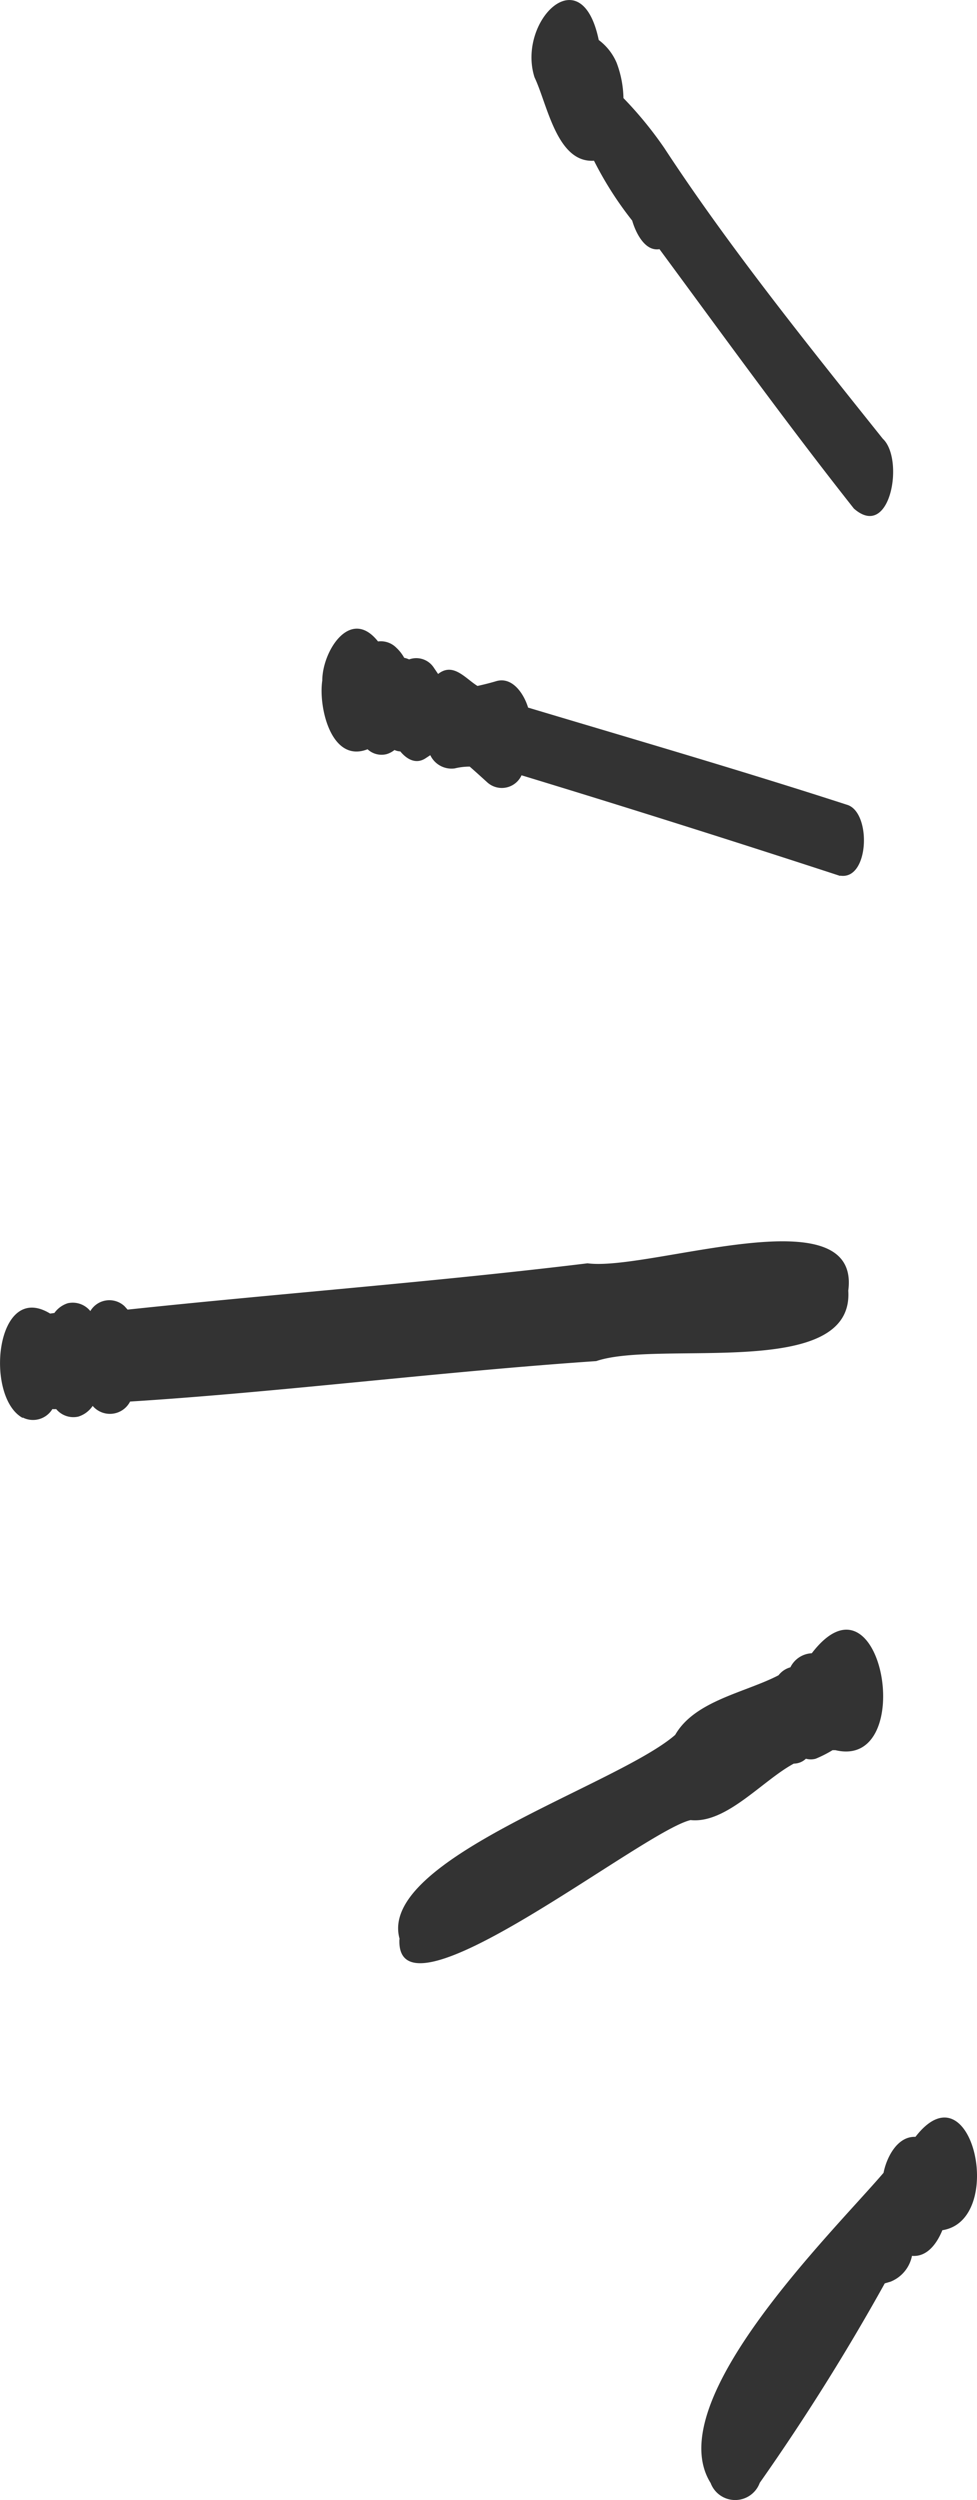
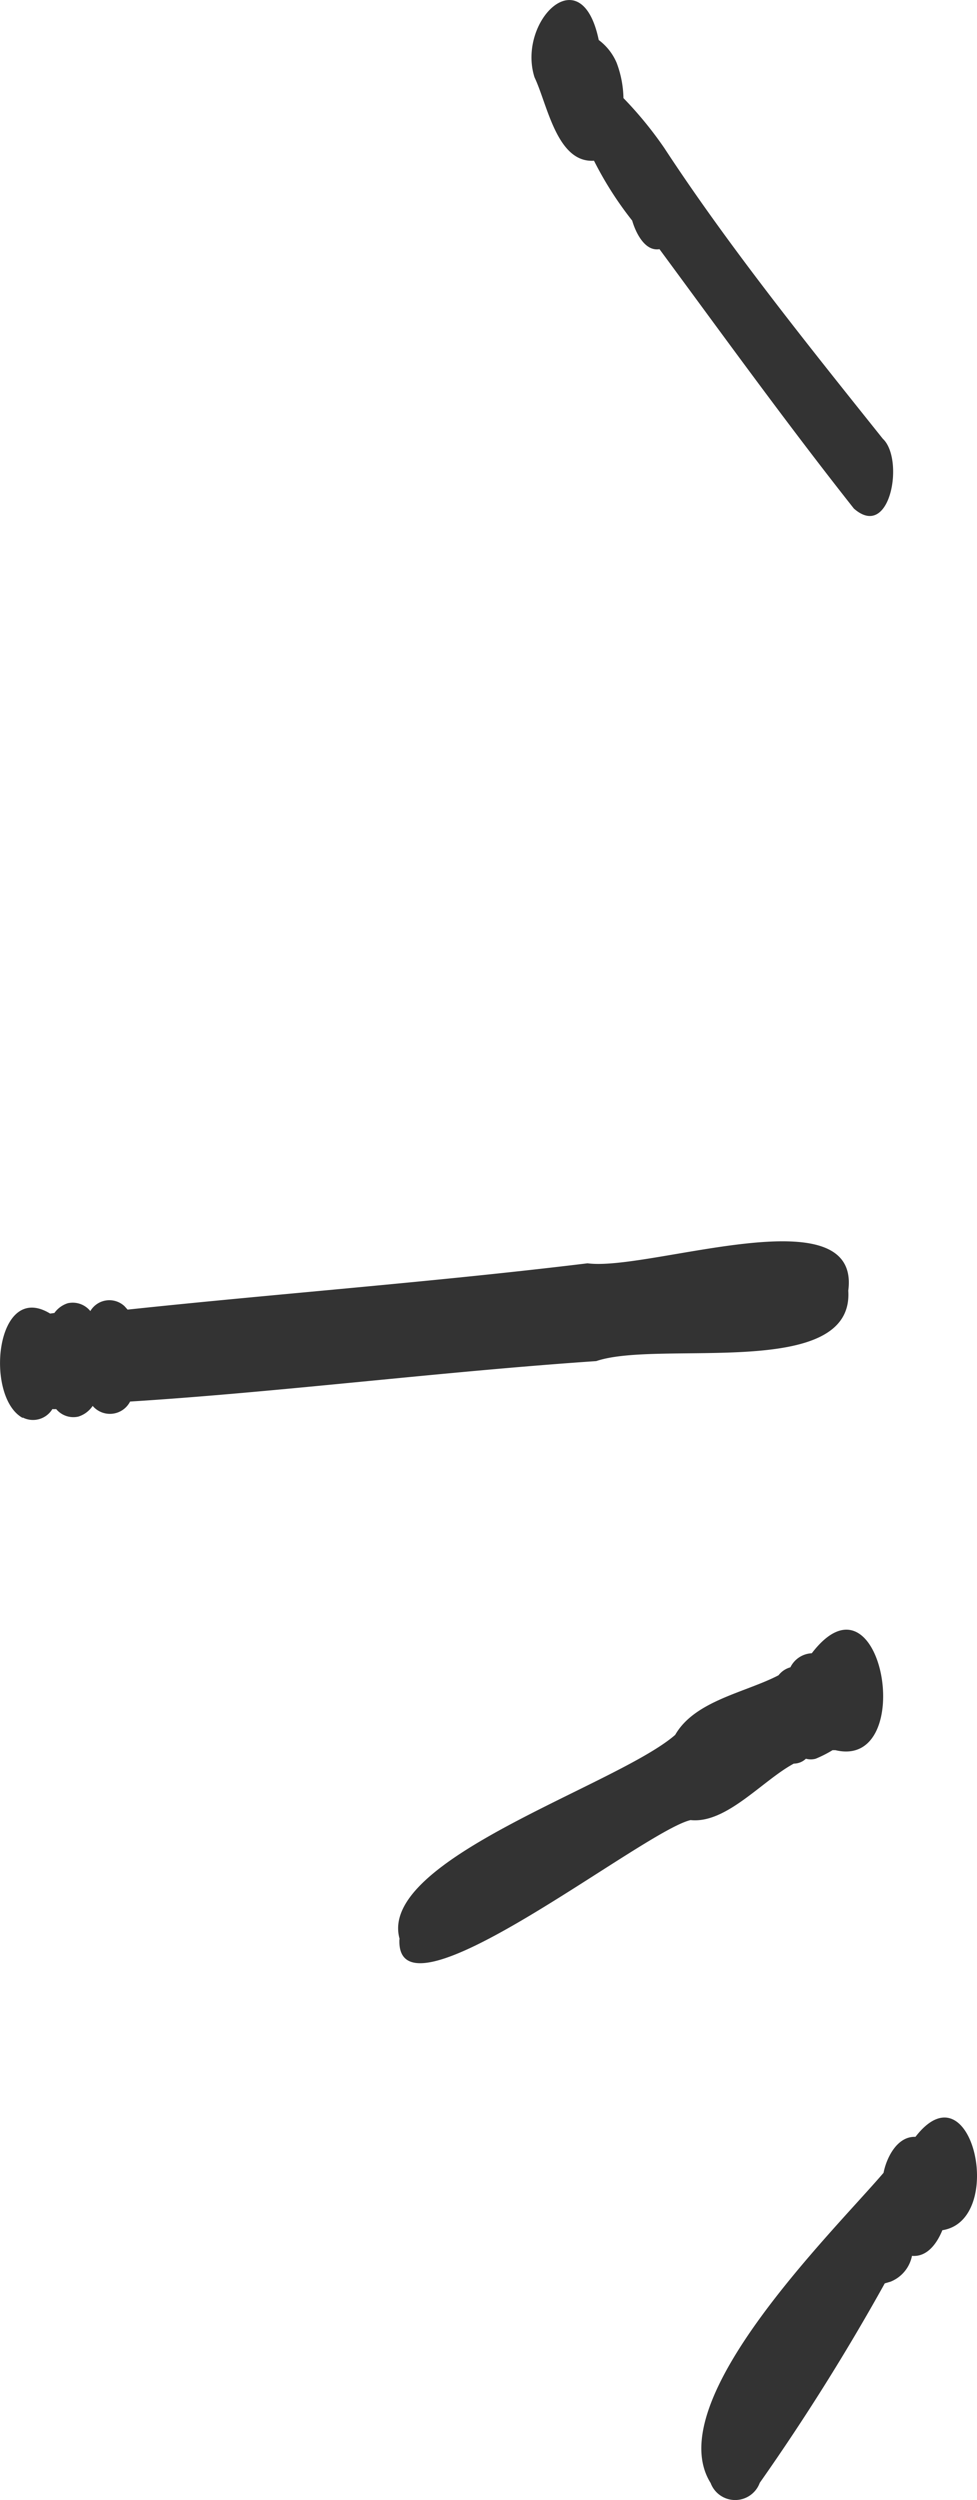
<svg xmlns="http://www.w3.org/2000/svg" width="19.999" height="51.174" viewBox="0 0 19.999 51.174">
  <g id="グループ_10402" data-name="グループ 10402" transform="translate(-988 -184)">
    <path id="パス_10391" data-name="パス 10391" d="M.464,22.251c-.785-.428-.556-2.819.562-2.136l.087-.012a.538.538,0,0,1,.275-.2.464.464,0,0,1,.461.161h0a.453.453,0,0,1,.7-.1l.063.07c3-.32,6.263-.564,9.415-.948,1.265.169,5.6-1.434,5.337.56.121,1.847-3.864,1-5.159,1.442-3.2.218-6.5.637-9.542.828a.464.464,0,0,1-.766.089.553.553,0,0,1-.293.219.458.458,0,0,1-.454-.154.476.476,0,0,1-.078,0,.464.464,0,0,1-.608.172" transform="translate(988 190.773)" fill="#333" />
-     <path id="パス_10392" data-name="パス 10392" d="M15.443,14.5q-3.249-1.063-6.522-2.06a.444.444,0,0,1-.7.146c-.12-.109-.24-.218-.361-.324a1.285,1.285,0,0,0-.307.037.481.481,0,0,1-.5-.271l-.093.061c-.2.134-.389.022-.521-.138a.316.316,0,0,1-.119-.029.472.472,0,0,1-.162.085.42.42,0,0,1-.389-.1c-.744.292-1.009-.863-.927-1.407,0-.6.574-1.516,1.141-.8a.446.446,0,0,1,.371.125.826.826,0,0,1,.165.21.427.427,0,0,1,.1.033.428.428,0,0,1,.507.17l.087.128c.309-.245.556.09.806.245.131-.029.26-.061.39-.1.33-.091.563.267.646.543,2.177.652,4.361,1.287,6.524,1.988.509.142.464,1.55-.135,1.452" transform="translate(989.755 187.43)" fill="#333" />
    <path id="パス_10393" data-name="パス 10393" d="M6.008,30.8c-.462-1.629,4.453-3.14,5.641-4.177.4-.7,1.438-.867,2.115-1.22a.507.507,0,0,1,.059-.063.461.461,0,0,1,.184-.1.515.515,0,0,1,.438-.288c1.445-1.885,2.176,2.389.484,1.984H14.9l-.03,0a2.479,2.479,0,0,1-.345.175.373.373,0,0,1-.2,0,.36.36,0,0,1-.248.1c-.646.348-1.382,1.234-2.113,1.156-.983.228-6.038,4.307-5.96,2.444" transform="translate(990.172 192.889)" fill="#333" />
    <path id="パス_10394" data-name="パス 10394" d="M14.579,10.409C13.207,8.672,11.911,6.878,10.6,5.1c-.305.052-.492-.354-.558-.584A7.155,7.155,0,0,1,9.26,3.29c-.762.05-.954-1.156-1.217-1.706C7.679.449,9-.9,9.357.819a1.136,1.136,0,0,1,.367.468,2.15,2.15,0,0,1,.139.721A7.823,7.823,0,0,1,10.7,3.031c1.316,2.011,2.927,4.016,4.472,5.95.446.416.157,2.089-.592,1.429" transform="translate(990.899 184)" fill="#333" />
    <path id="パス_10395" data-name="パス 10395" d="M10.718,39.271c-1.036-1.67,2.5-5.126,3.542-6.346.06-.308.278-.751.653-.736,1.155-1.493,1.868,1.706.551,1.911l-.014.033c-.112.258-.309.519-.608.492a.719.719,0,0,1-.44.529l-.117.034a45.685,45.685,0,0,1-2.559,4.083.536.536,0,0,1-1.007,0" transform="translate(991.826 195.551)" fill="#333" />
  </g>
</svg>